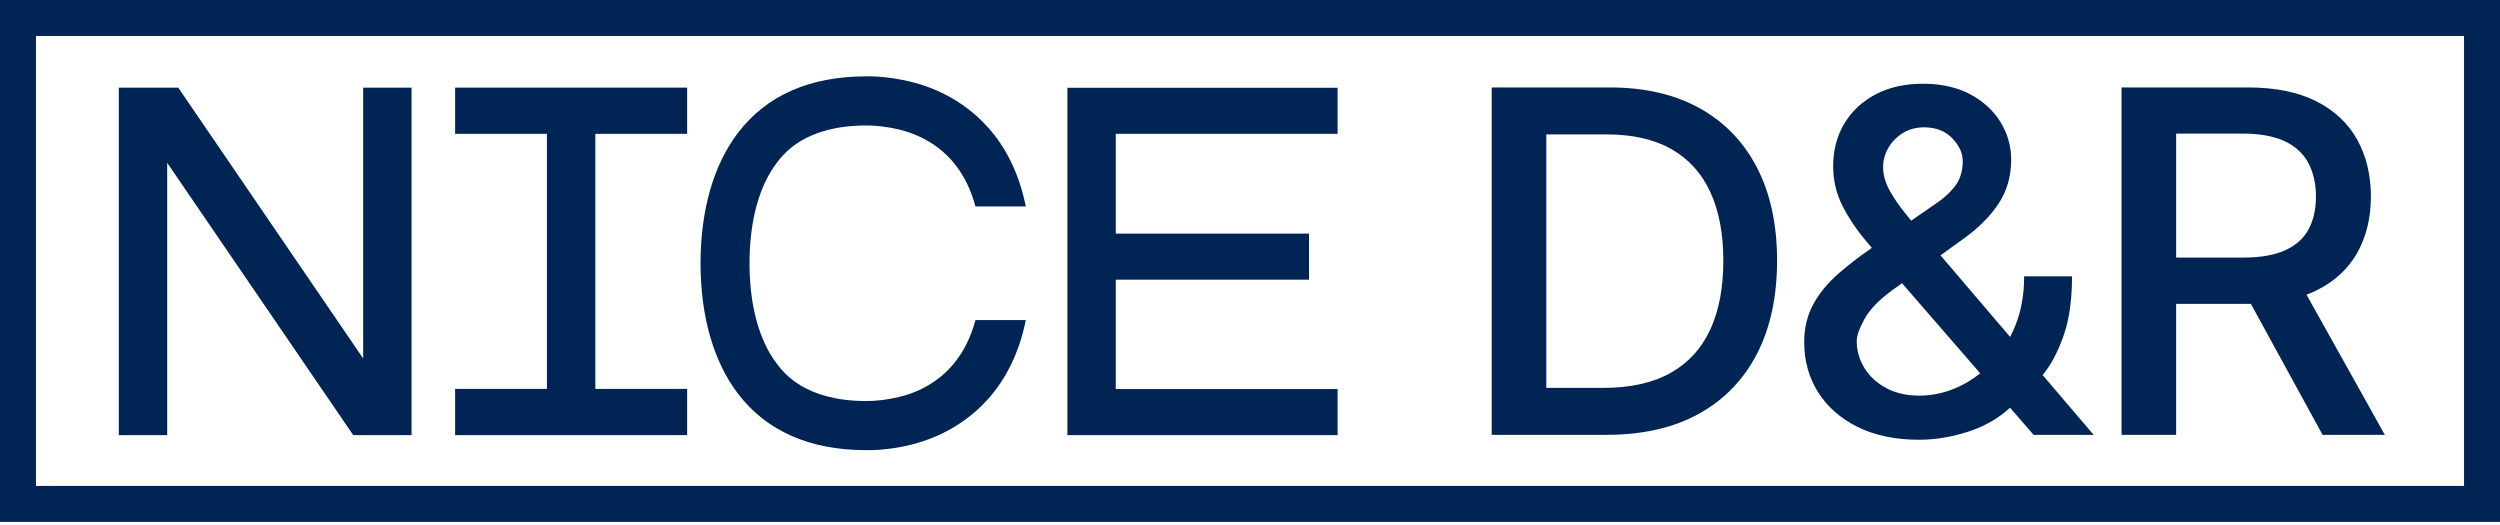
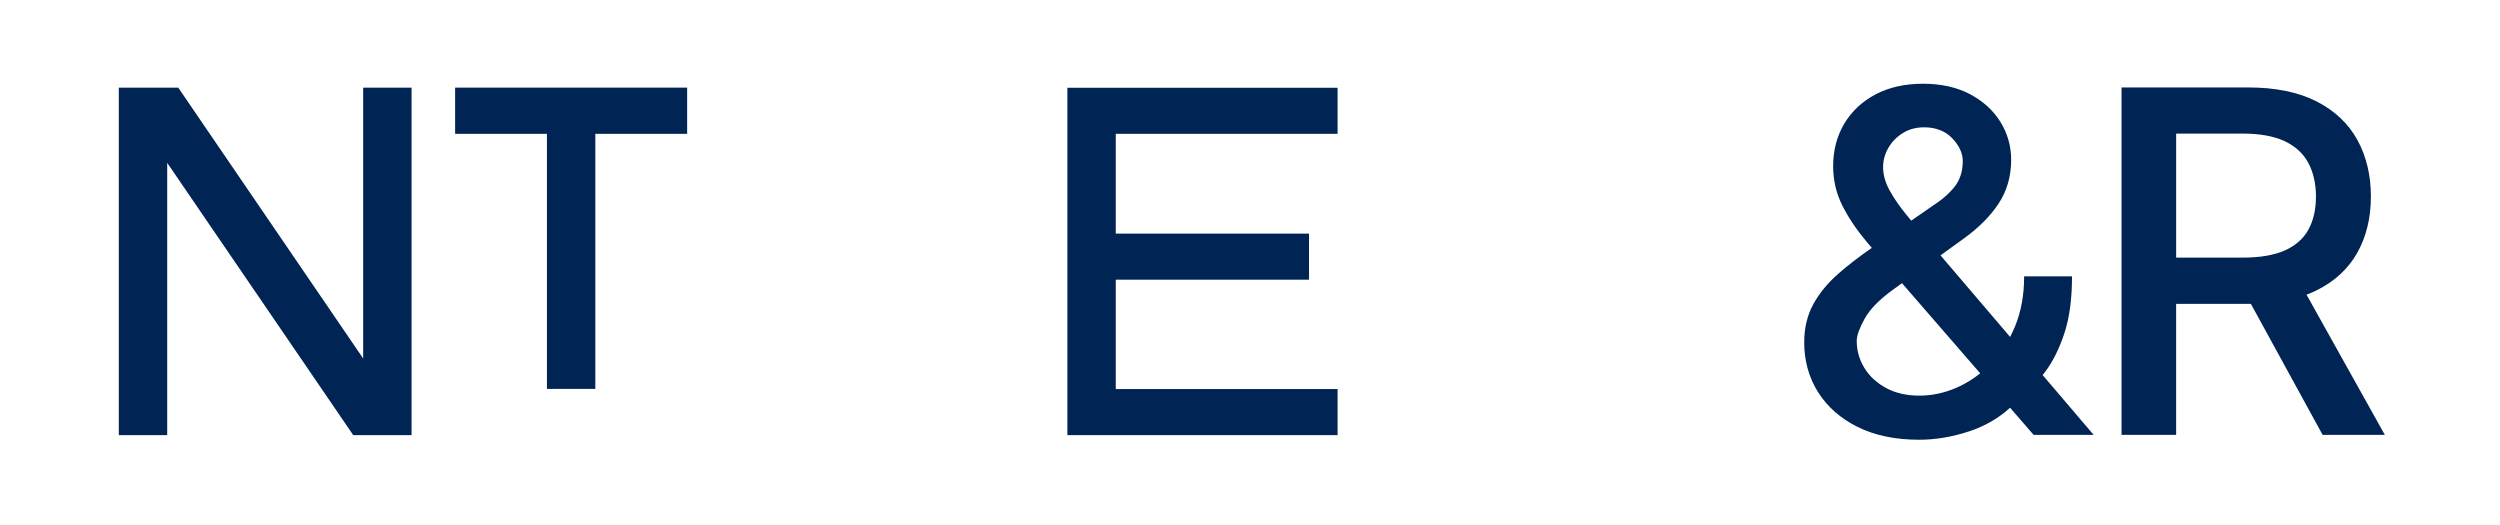
<svg xmlns="http://www.w3.org/2000/svg" width="200" height="42" viewBox="0 0 200 42" fill="none">
-   <path d="M135.893 33.112C137.915 31.999 139.484 30.384 140.555 28.311C141.625 26.24 142.167 23.73 142.167 20.852C142.167 17.973 141.629 15.483 140.568 13.426C139.507 11.367 137.962 9.763 135.976 8.659C133.991 7.556 131.584 6.996 128.821 6.996H119.336V34.788H128.531C131.395 34.788 133.872 34.224 135.893 33.112ZM128.559 10.754C130.599 10.754 132.33 11.147 133.703 11.923C135.075 12.697 136.122 13.849 136.817 15.345C137.514 16.845 137.867 18.698 137.867 20.851C137.867 23.023 137.512 24.887 136.81 26.391C136.111 27.892 135.042 29.052 133.634 29.841C132.224 30.63 130.428 31.029 128.297 31.029H123.705V10.754H128.559Z" fill="#002555" />
  <path d="M148.619 34.161C149.985 34.837 151.638 35.18 153.531 35.18C154.845 35.18 156.198 34.951 157.554 34.501C158.802 34.086 159.895 33.453 160.806 32.618L162.689 34.788H167.492L163.411 30.004C163.485 29.912 163.558 29.816 163.633 29.718C164.217 28.946 164.723 27.932 165.137 26.701C165.551 25.471 165.76 23.944 165.76 22.162V22.108H161.929V22.162C161.929 23.599 161.69 24.916 161.216 26.076C161.093 26.379 160.956 26.672 160.809 26.954L155.241 20.428L157.12 19.07C158.288 18.232 159.218 17.297 159.884 16.292C160.554 15.282 160.893 14.101 160.893 12.781C160.893 11.695 160.605 10.678 160.037 9.758C159.469 8.84 158.651 8.092 157.603 7.536C156.557 6.98 155.289 6.698 153.835 6.698C152.398 6.698 151.128 6.982 150.059 7.542C148.989 8.103 148.144 8.89 147.549 9.88C146.954 10.871 146.652 12.02 146.652 13.295C146.652 14.415 146.897 15.472 147.382 16.435C147.864 17.394 148.504 18.353 149.284 19.284C149.435 19.463 149.588 19.646 149.745 19.831C148.747 20.519 147.848 21.211 147.071 21.891C146.214 22.641 145.538 23.467 145.059 24.346C144.579 25.229 144.336 26.249 144.336 27.38C144.336 28.862 144.71 30.206 145.447 31.376C146.184 32.546 147.252 33.483 148.62 34.16L148.619 34.161ZM150.648 13.362C150.648 12.834 150.787 12.322 151.062 11.842C151.336 11.361 151.725 10.96 152.216 10.651C152.705 10.342 153.282 10.186 153.931 10.186C154.867 10.186 155.624 10.481 156.181 11.061C156.738 11.643 157.021 12.258 157.021 12.889C157.021 13.693 156.806 14.375 156.384 14.917C155.957 15.465 155.354 15.991 154.589 16.481L152.9 17.651C152.778 17.504 152.658 17.358 152.539 17.214C151.983 16.54 151.523 15.876 151.173 15.242C150.825 14.614 150.648 13.981 150.648 13.362ZM153.545 31.651C152.539 31.651 151.65 31.449 150.902 31.049C150.156 30.65 149.569 30.111 149.158 29.446C148.747 28.782 148.538 28.051 148.538 27.271C148.538 26.85 148.752 26.252 149.173 25.494C149.594 24.734 150.361 23.951 151.452 23.166L152.159 22.655L158.417 29.866C157.846 30.323 157.235 30.699 156.59 30.987C155.604 31.428 154.579 31.651 153.544 31.651L153.545 31.651Z" fill="#002555" />
  <path d="M174.092 24.312H179.828C179.91 24.312 179.991 24.311 180.071 24.311L185.793 34.76L185.808 34.788H190.786L184.522 23.575C184.795 23.474 185.056 23.361 185.305 23.238C186.756 22.525 187.859 21.51 188.582 20.222C189.305 18.935 189.672 17.423 189.672 15.728C189.672 14.024 189.307 12.498 188.59 11.194C187.871 9.888 186.771 8.851 185.32 8.11C183.871 7.37 182.028 6.995 179.842 6.995H169.723V34.788H174.091V24.312L174.092 24.312ZM174.092 10.686H179.387C180.779 10.686 181.919 10.892 182.776 11.296C183.63 11.699 184.267 12.285 184.668 13.037C185.071 13.792 185.276 14.697 185.276 15.728C185.276 16.75 185.074 17.637 184.676 18.365C184.279 19.09 183.644 19.651 182.791 20.032C181.934 20.414 180.808 20.608 179.442 20.608H174.092V10.686Z" fill="#002555" />
-   <path d="M69.317 36.013C69.347 36.014 72.138 36.111 74.949 34.875C77.58 33.719 80.941 31.171 82.065 25.604H78.038C77.306 28.324 75.747 30.229 73.401 31.265C71.475 32.115 69.326 32.085 69.307 32.083C64.424 32.083 62.715 29.843 62.153 29.108C60.724 27.237 59.966 24.453 59.961 21.061C59.966 17.667 60.724 14.884 62.153 13.013C62.715 12.277 64.424 10.038 69.309 10.038C69.327 10.035 71.475 10.005 73.401 10.856C75.747 11.892 77.307 13.796 78.038 16.517H82.065C80.942 10.949 77.58 8.402 74.949 7.245C72.532 6.183 70.129 6.105 69.487 6.105C69.383 6.105 69.325 6.107 69.321 6.107C64.786 6.107 61.329 7.627 59.041 10.624C57.085 13.186 56.049 16.795 56.043 21.061C56.049 25.326 57.085 28.934 59.041 31.497C61.329 34.493 64.786 36.013 69.317 36.013Z" fill="#002555" />
  <path d="M107.007 31.124H89.261V22.374H104.721V18.689H89.261V10.706H107.007V7.021H85.391V34.81H107.007V31.124Z" fill="#002555" />
-   <path d="M54.972 31.112H47.627V10.707H54.972V7.01H36.41V10.707H43.755V31.112H36.41V34.81H54.972V31.112Z" fill="#002555" />
+   <path d="M54.972 31.112H47.627V10.707H54.972V7.01H36.41V10.707H43.755V31.112H36.41H54.972V31.112Z" fill="#002555" />
  <path d="M13.376 13.027L28.258 34.809H32.925V7.015H29.053V28.678L14.262 7.015H9.504V34.809H13.376V13.027Z" fill="#002555" />
-   <path d="M200 0H0V41.751H200V0ZM197.123 38.873H2.878V2.878H197.123V38.873Z" fill="#002555" />
</svg>